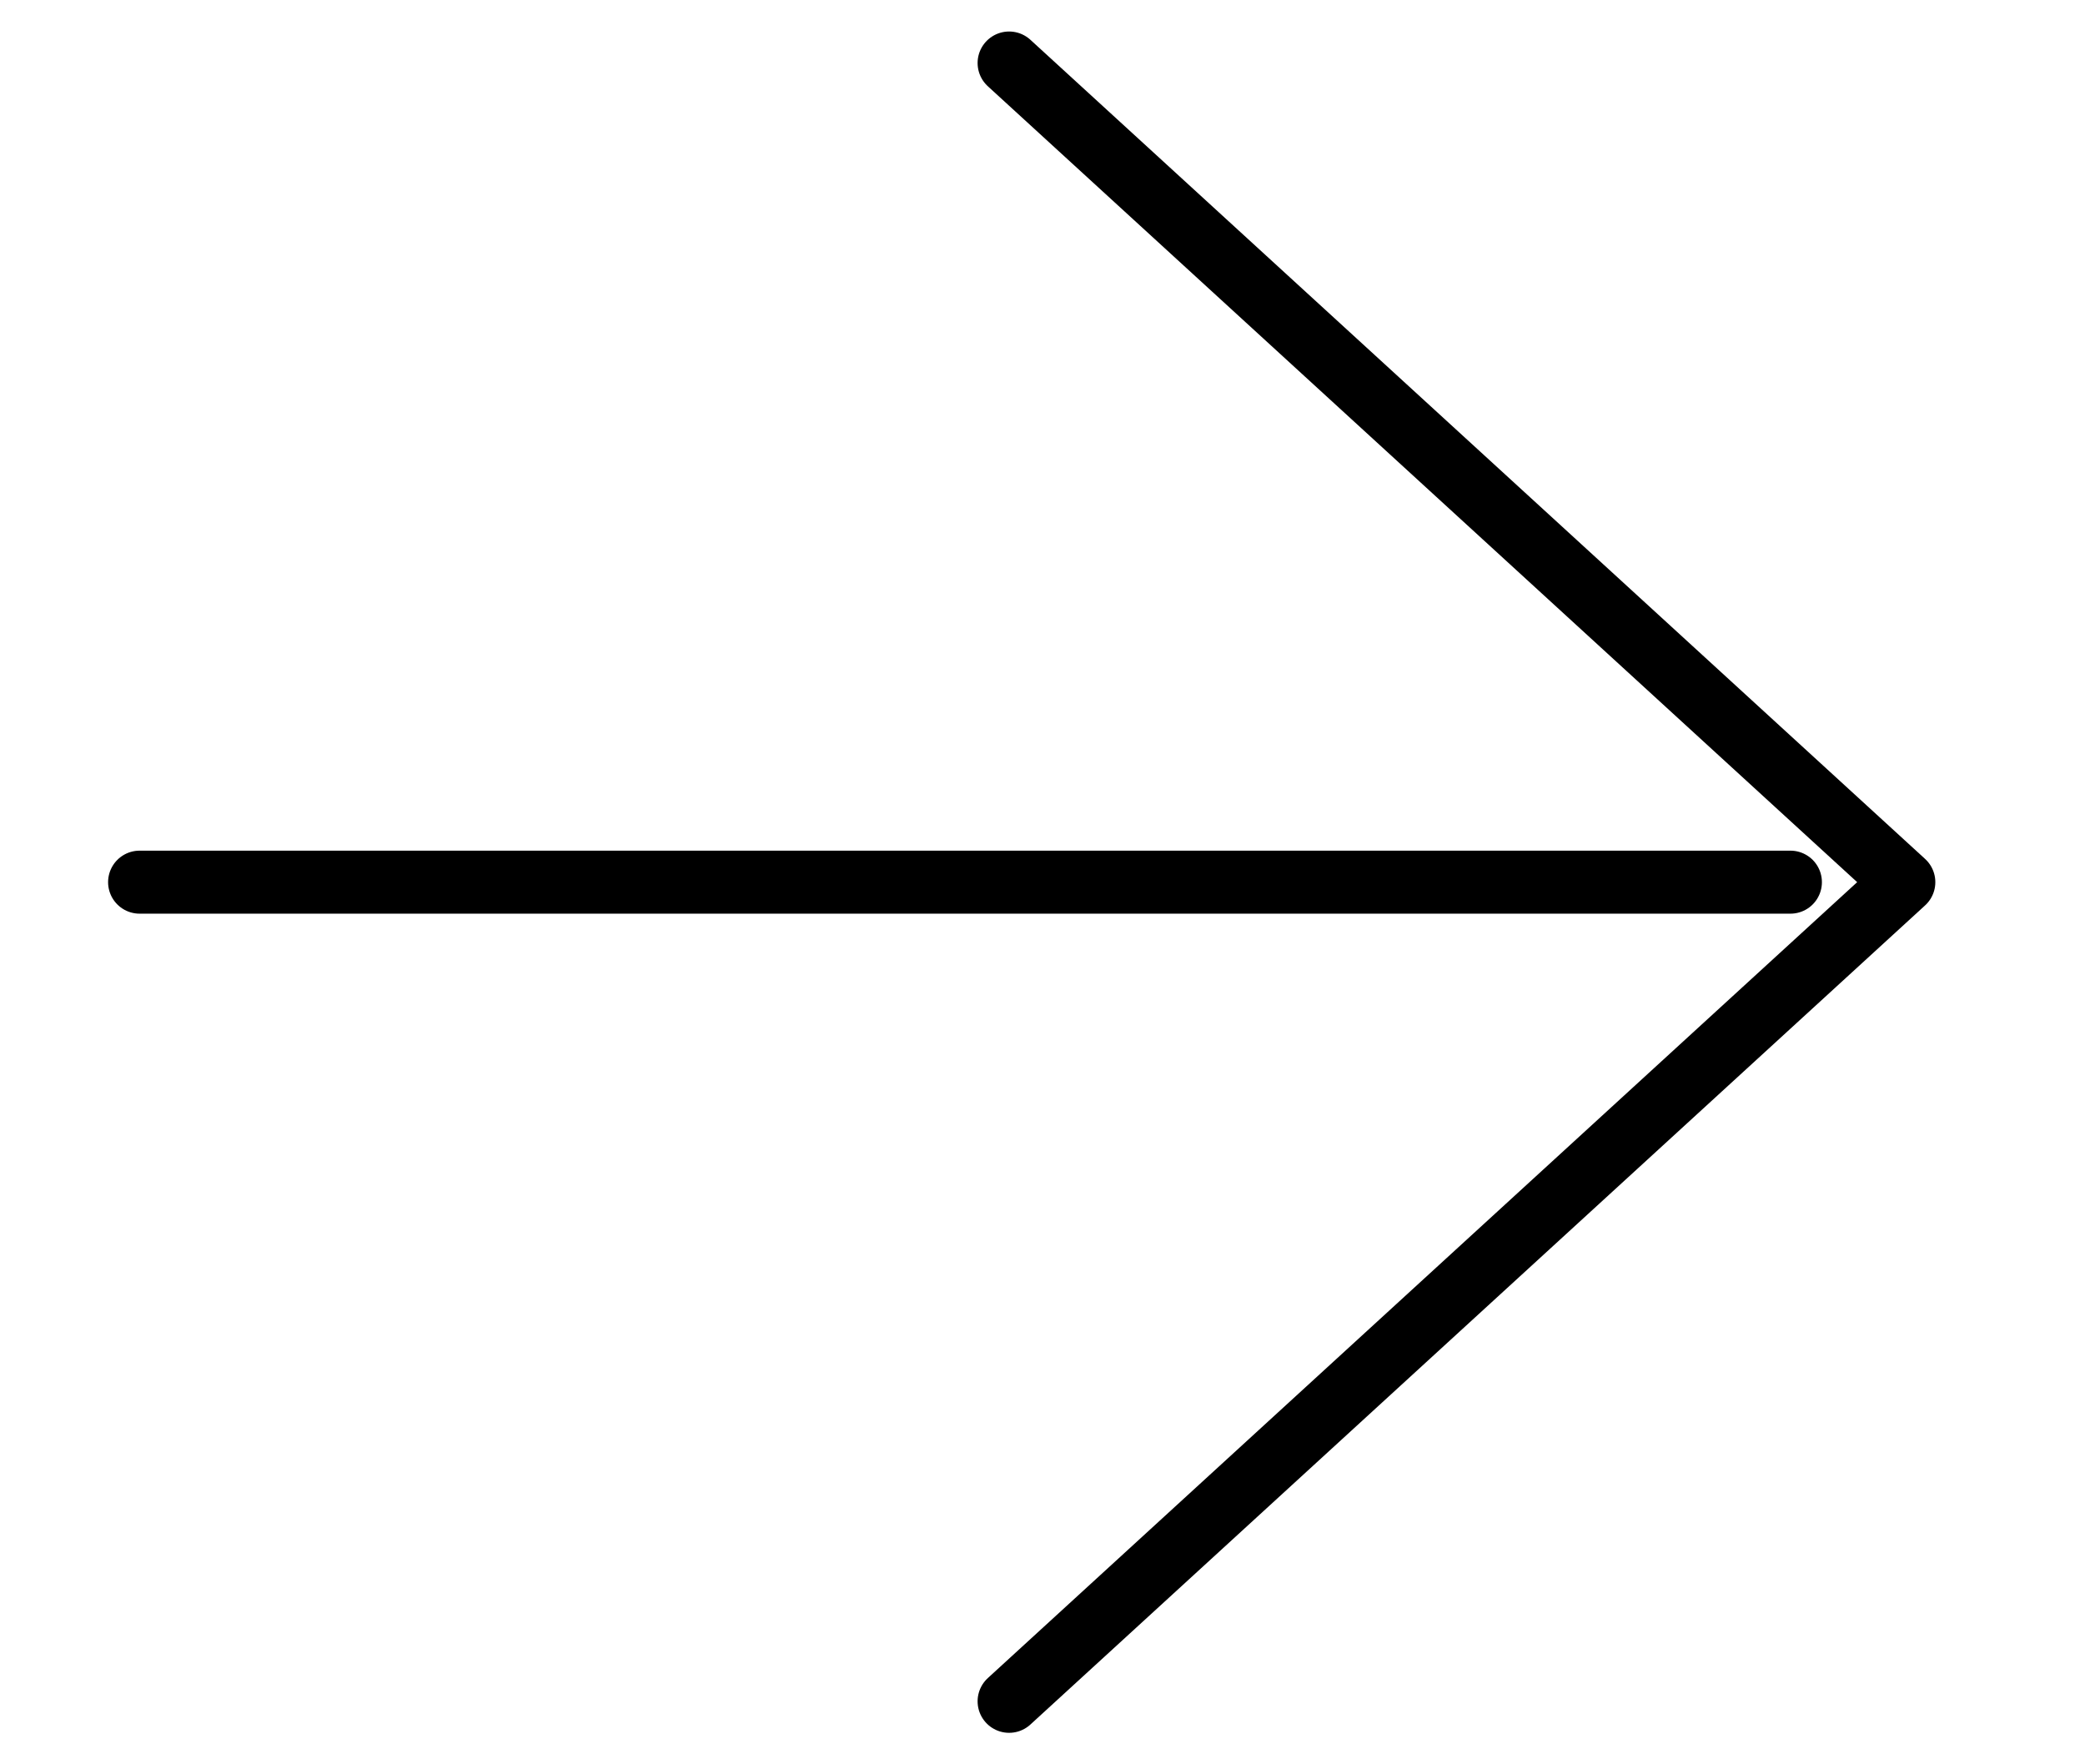
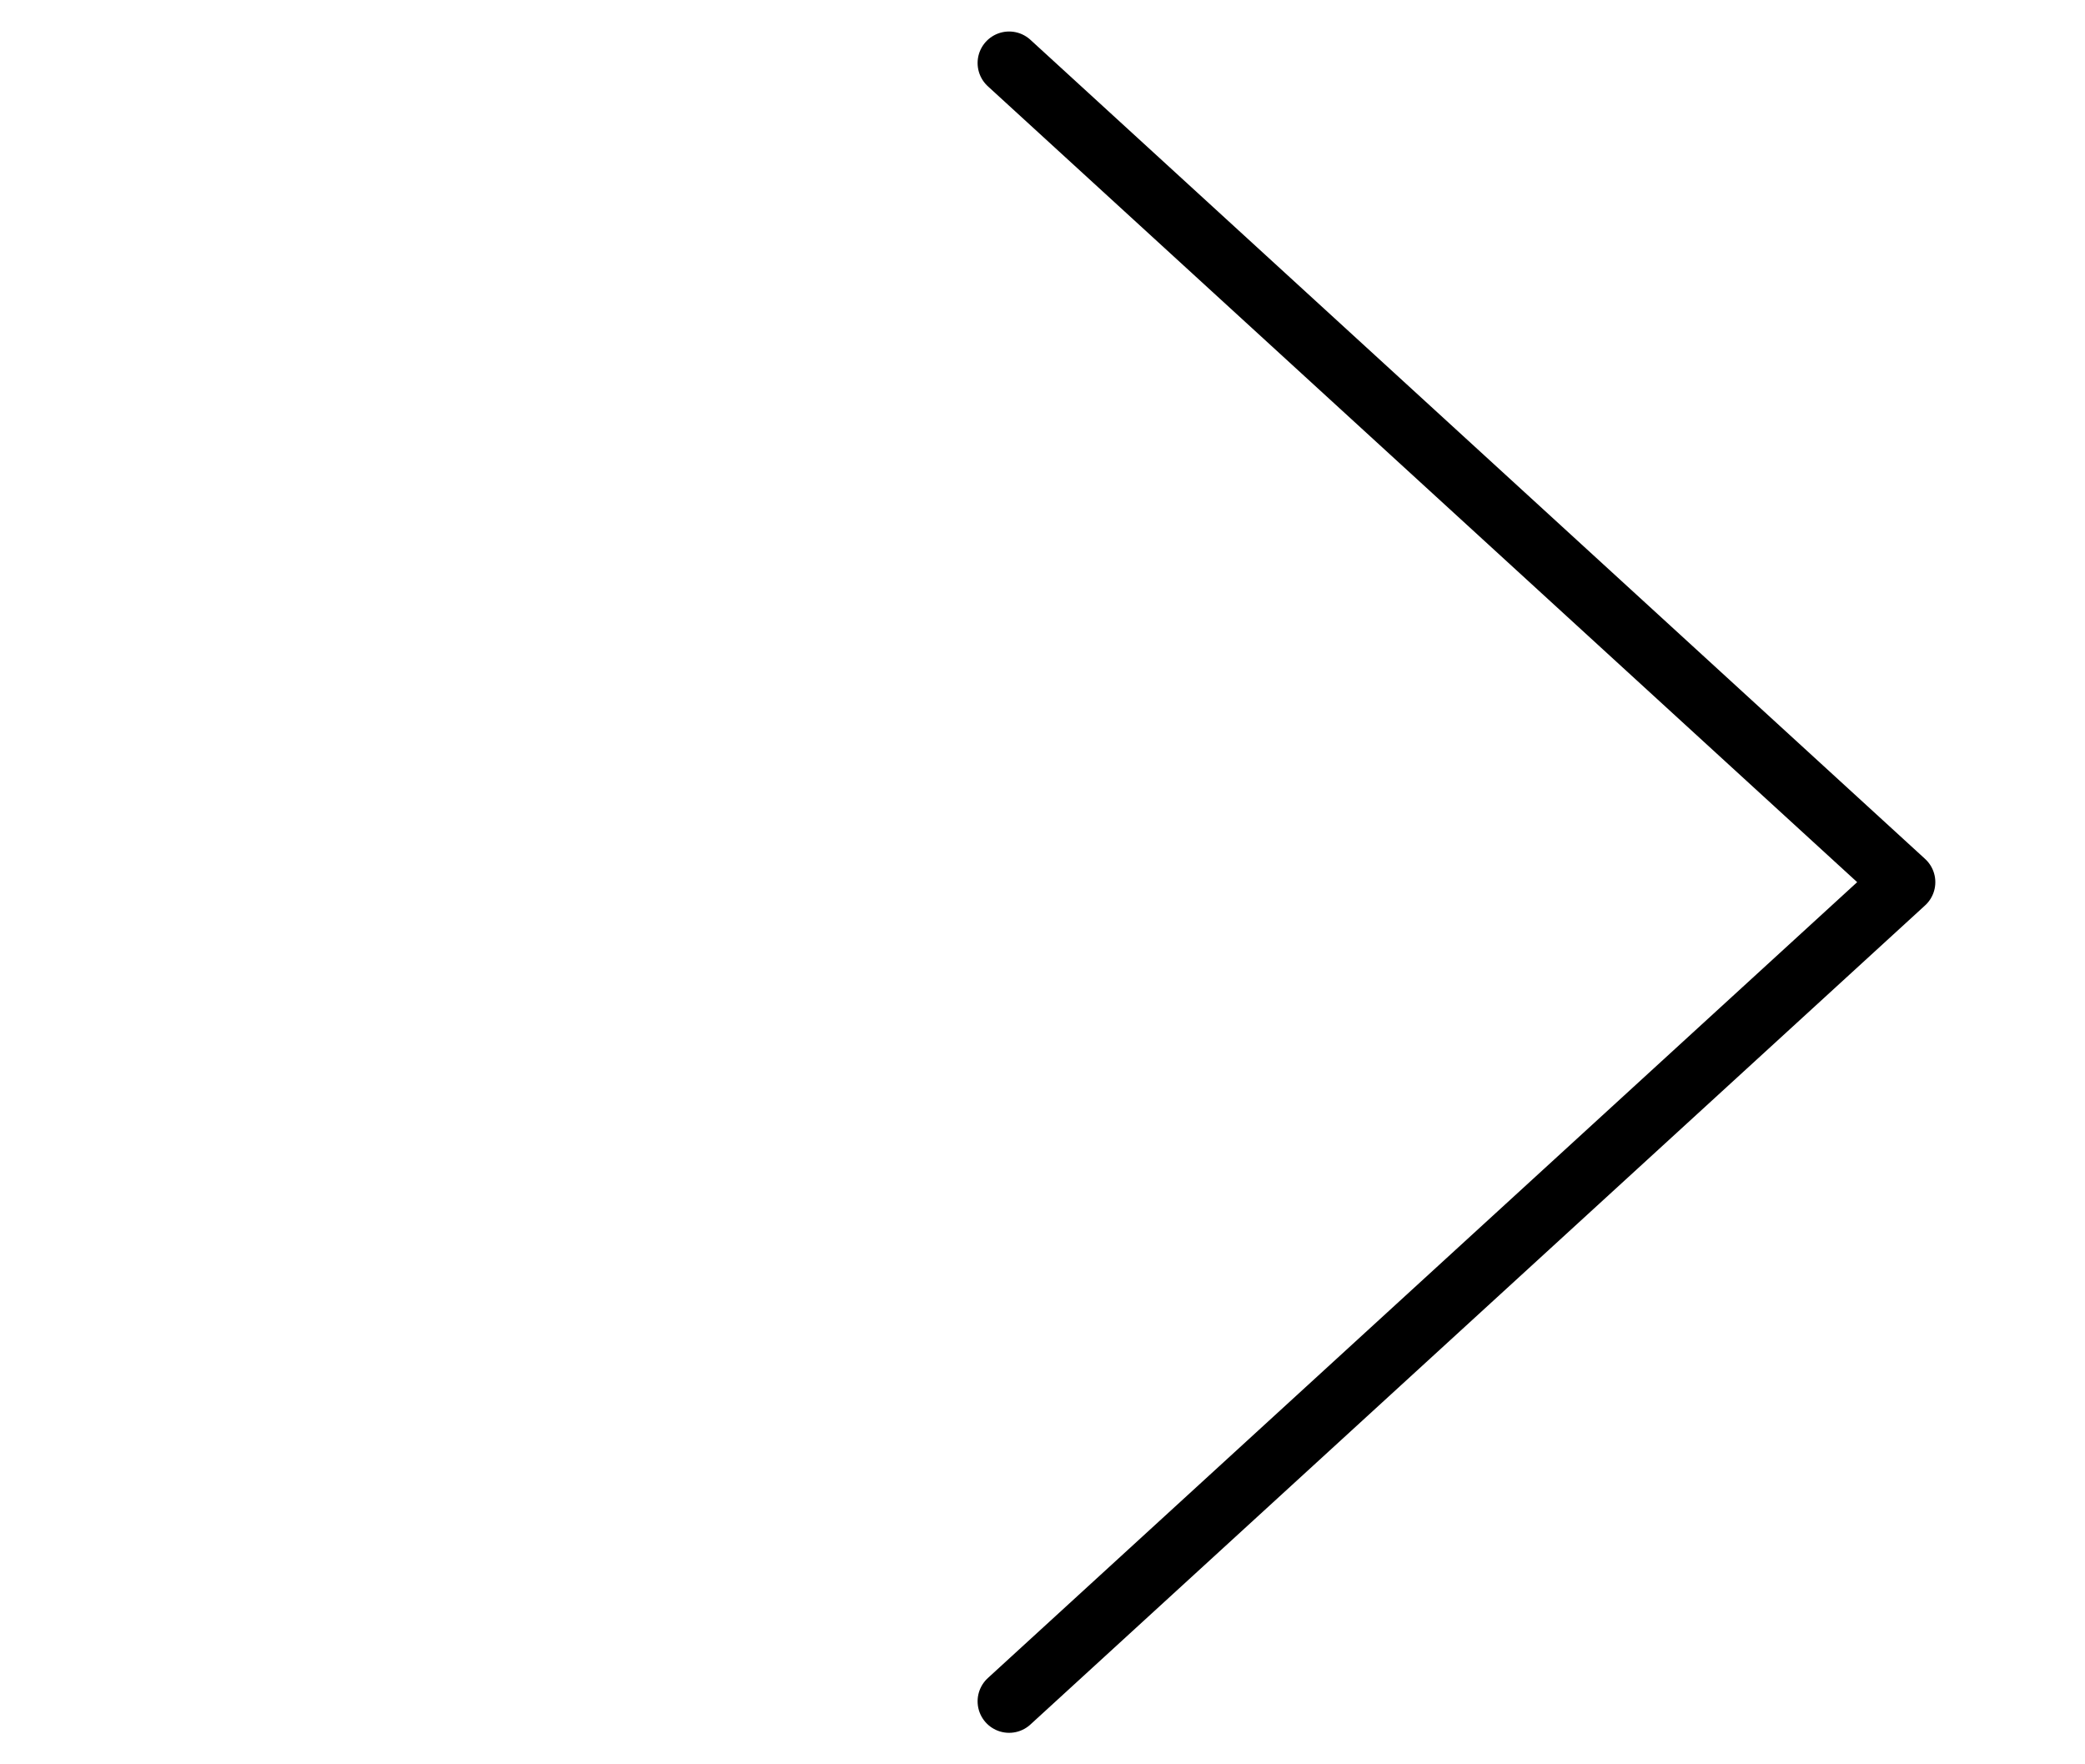
<svg xmlns="http://www.w3.org/2000/svg" version="1.1" id="Layer_1" x="0px" y="0px" width="13px" height="11px" viewBox="-140.8 144.5 14.8 14" enable-background="new -140.8 144.5 14.8 14" xml:space="preserve">
  <title>arrow</title>
  <desc>Created with Sketch.</desc>
  <g id="PAGES">
    <g id="Home" transform="translate(-379, -907)">
      <g id="who-is-DM" transform="translate(159.888, 597)">
        <g id="arrow" transform="translate(219.847, 311)">
          <g transform="translate(7.5, 6.5) rotate(-180) translate(-7.5, -6.5) ">
            <polyline id="Line-26" fill="none" stroke="#000000" stroke-linecap="round" stroke-width="0.5" stroke-linejoin="round" points="149.4,-144        142.3,-137.5 149.4,-131      " />
-             <path id="Line-25" fill="none" stroke="#000000" stroke-linecap="round" stroke-width="0.5" stroke-linejoin="round" d="M143.2-137.5h13.1" />
          </g>
        </g>
      </g>
    </g>
  </g>
</svg>